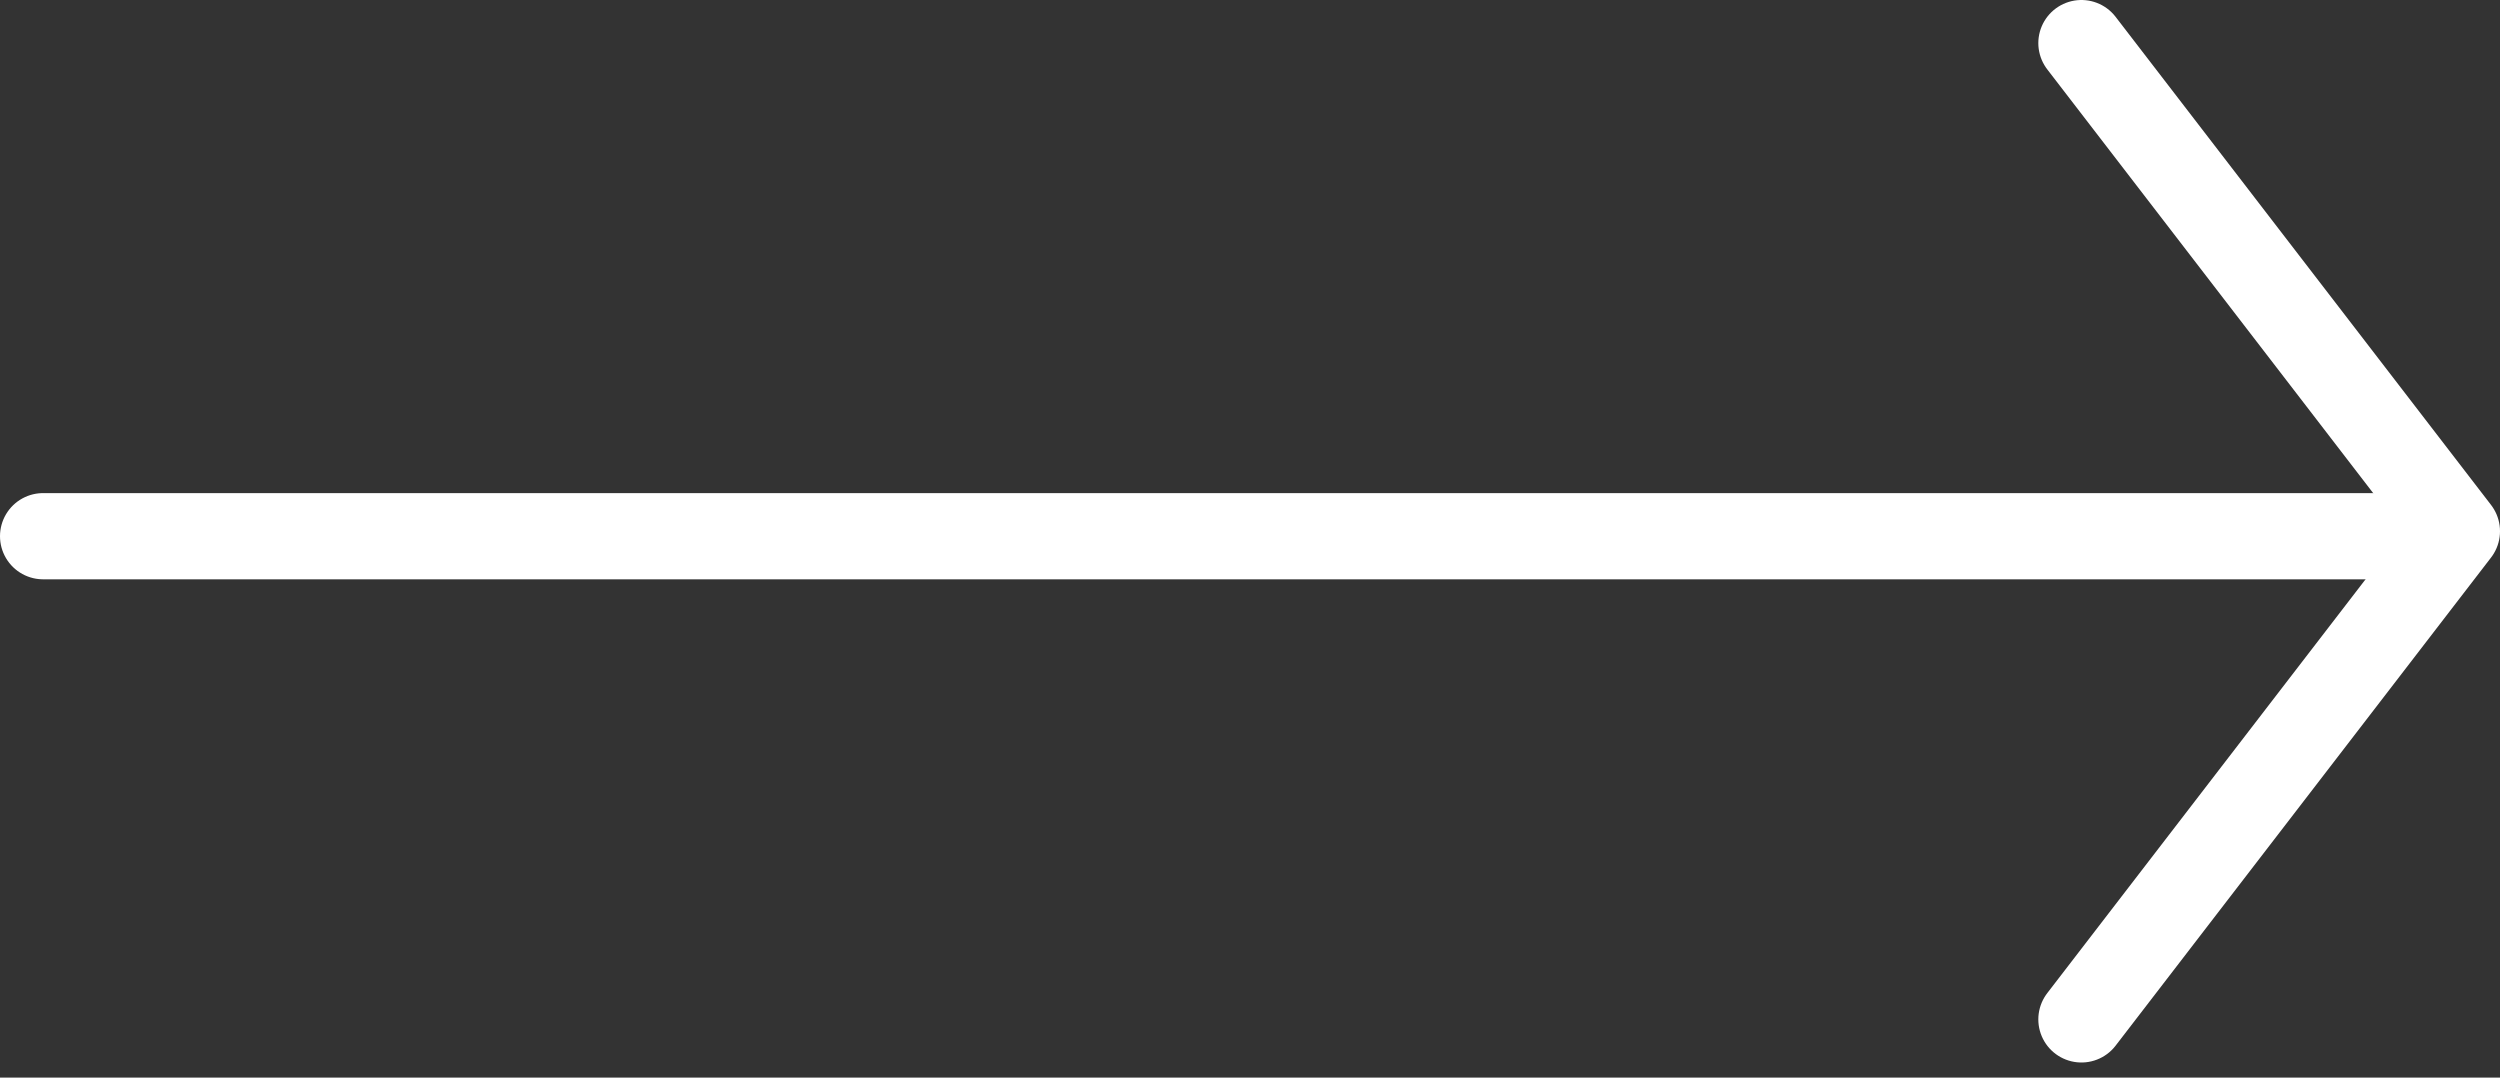
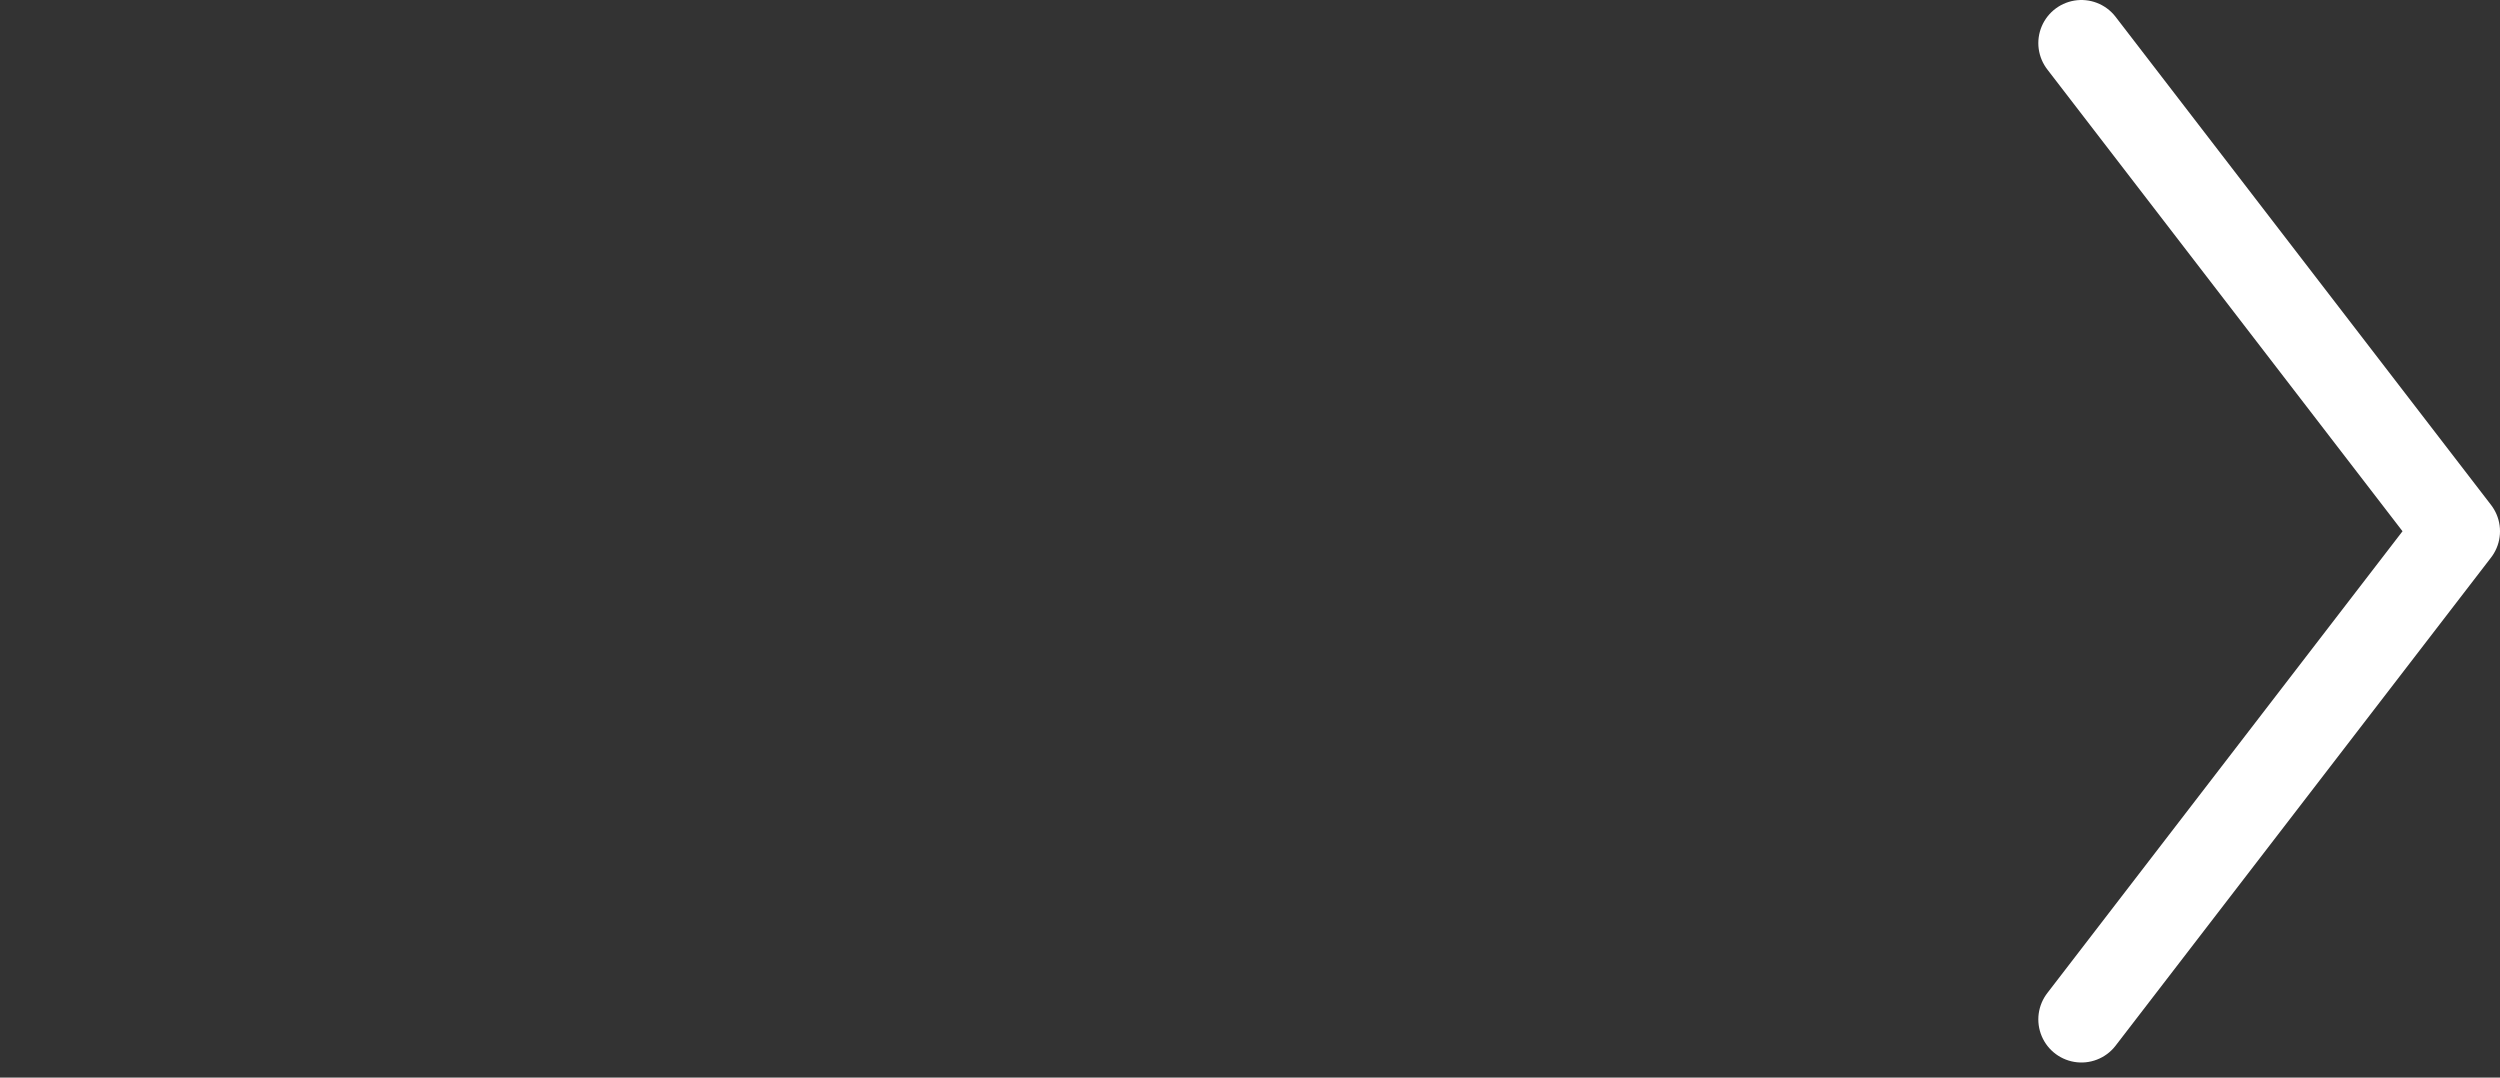
<svg xmlns="http://www.w3.org/2000/svg" width="58" height="25" viewBox="0 0 58 25" fill="none">
  <rect x="0" y="0" width="58" height="25" fill="#333333" stroke="none" />
-   <path d="M1 12.44L56.377 12.44" stroke="white" stroke-width="2" stroke-linecap="round" />
  <path d="M48.289 1L57 12.325L48.289 23.65" stroke="white" stroke-width="2" stroke-linecap="round" stroke-linejoin="round" />
</svg>